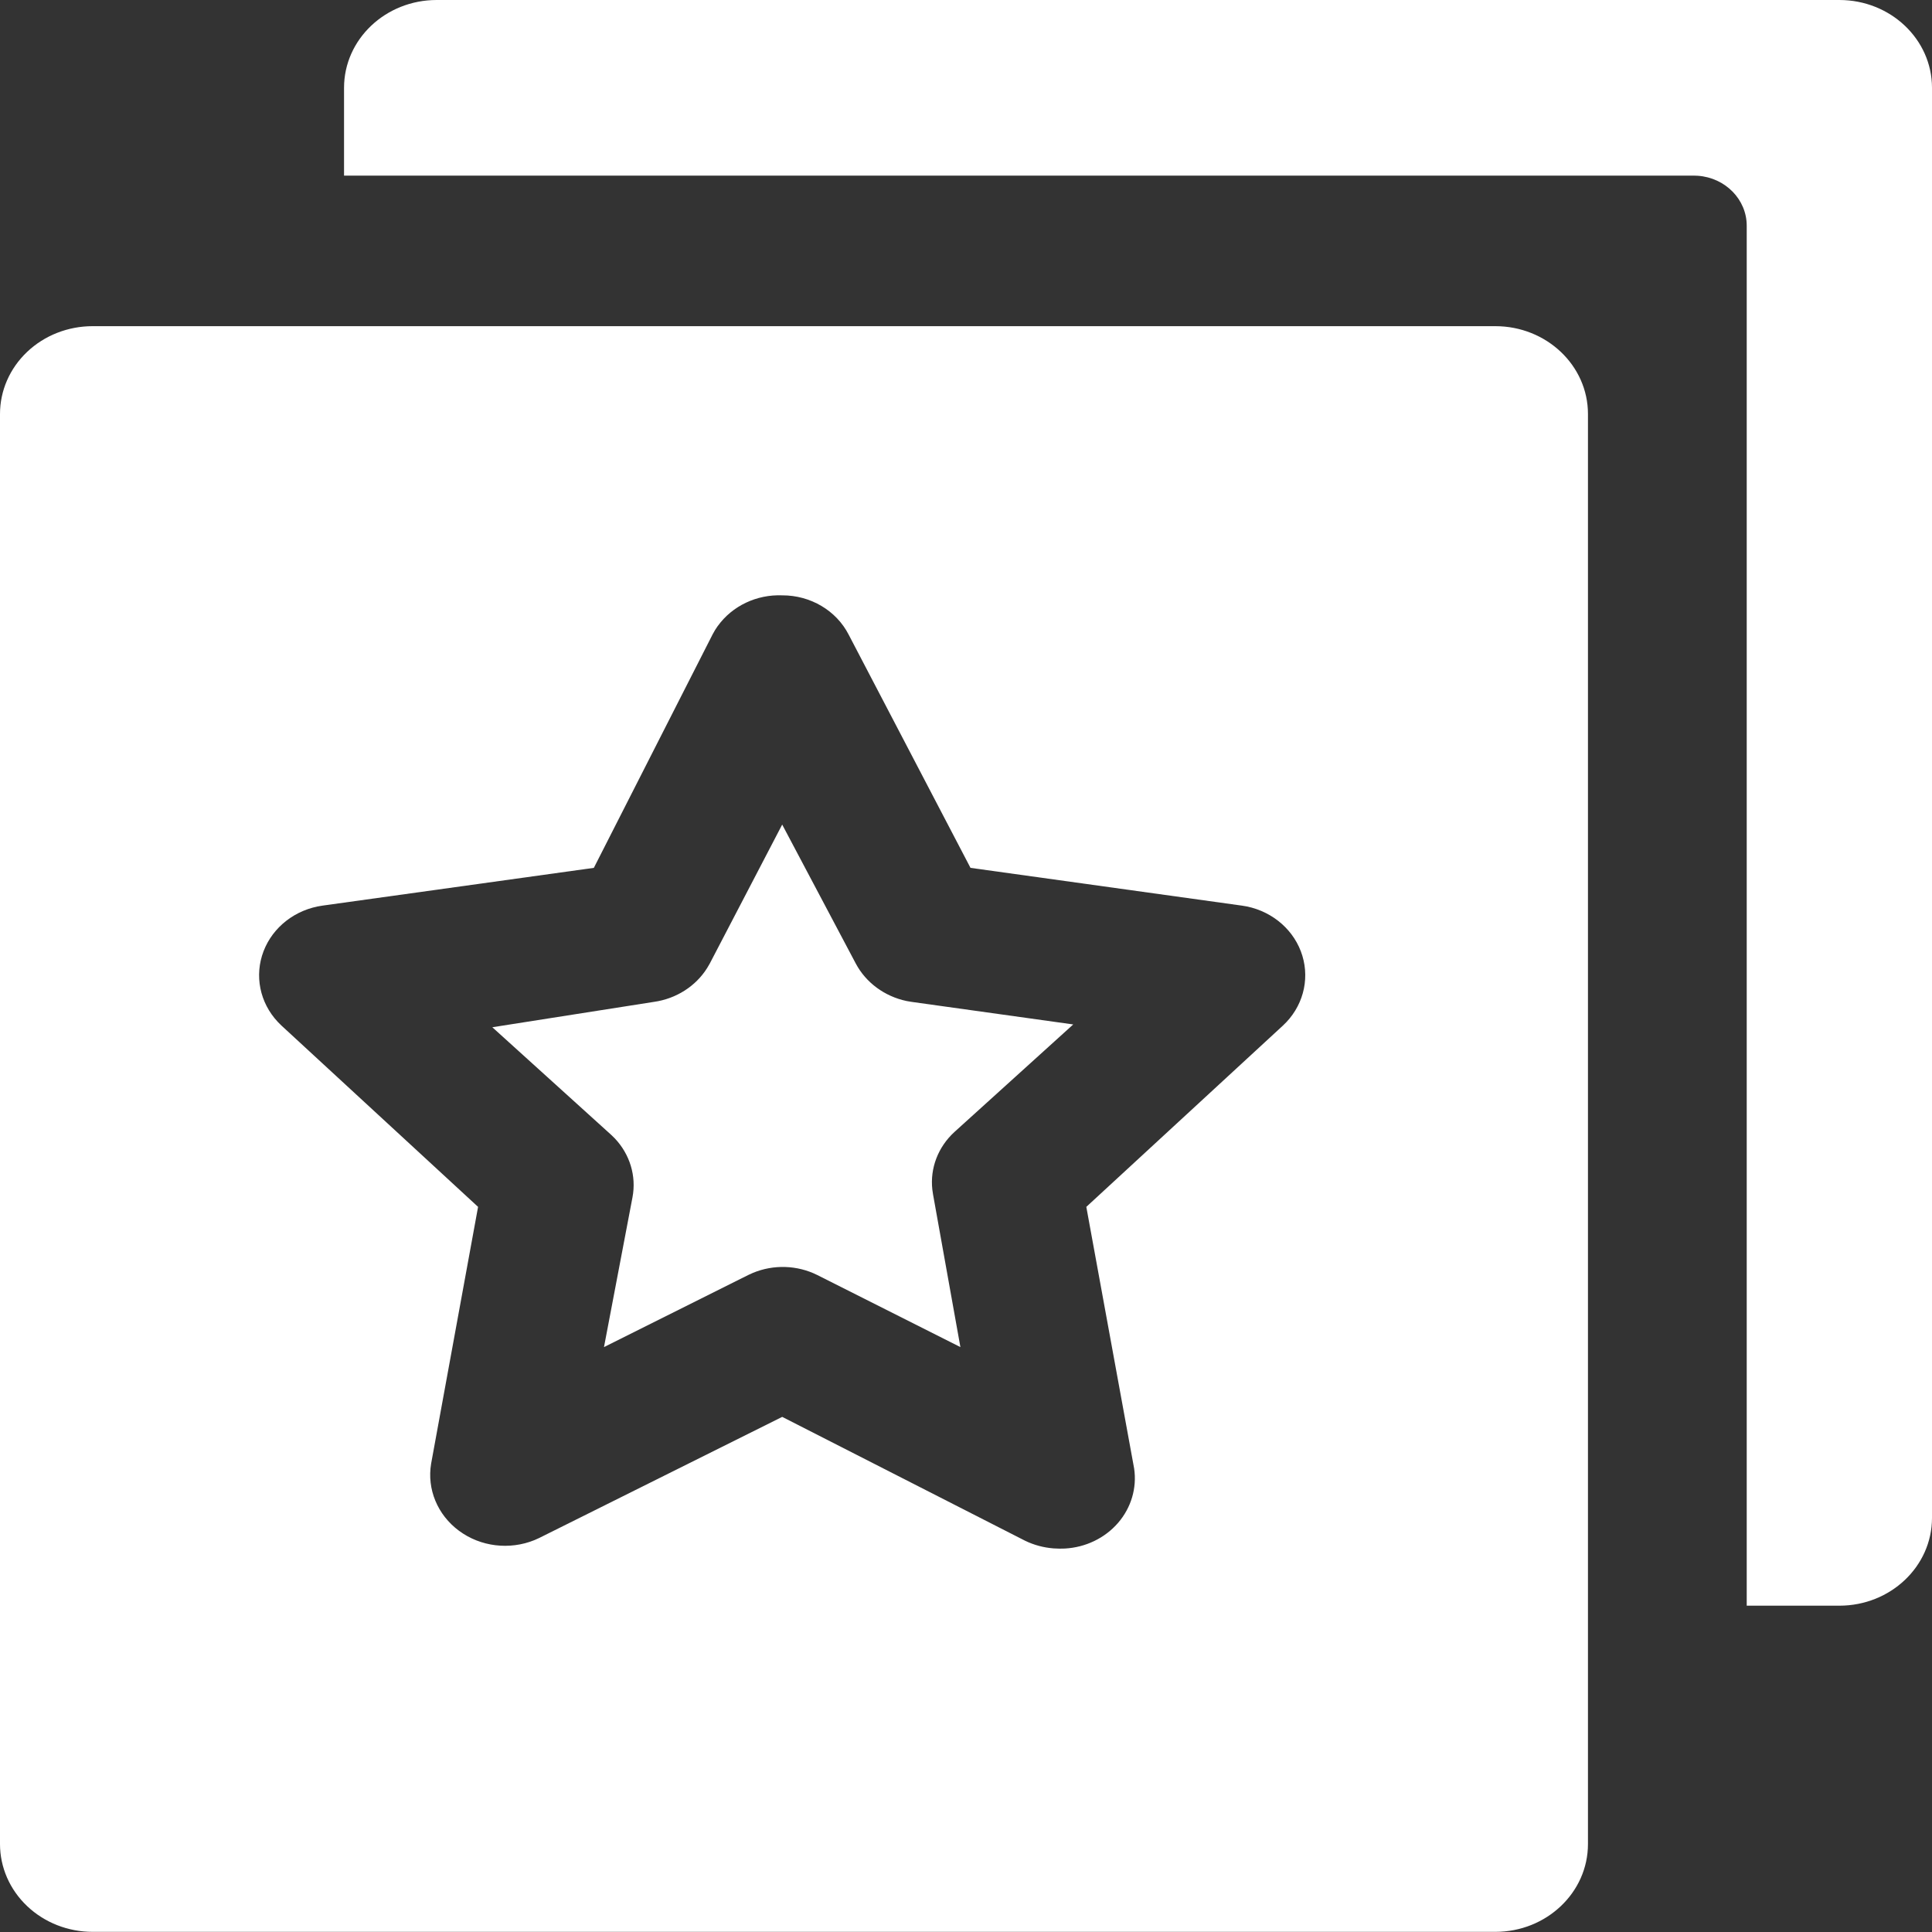
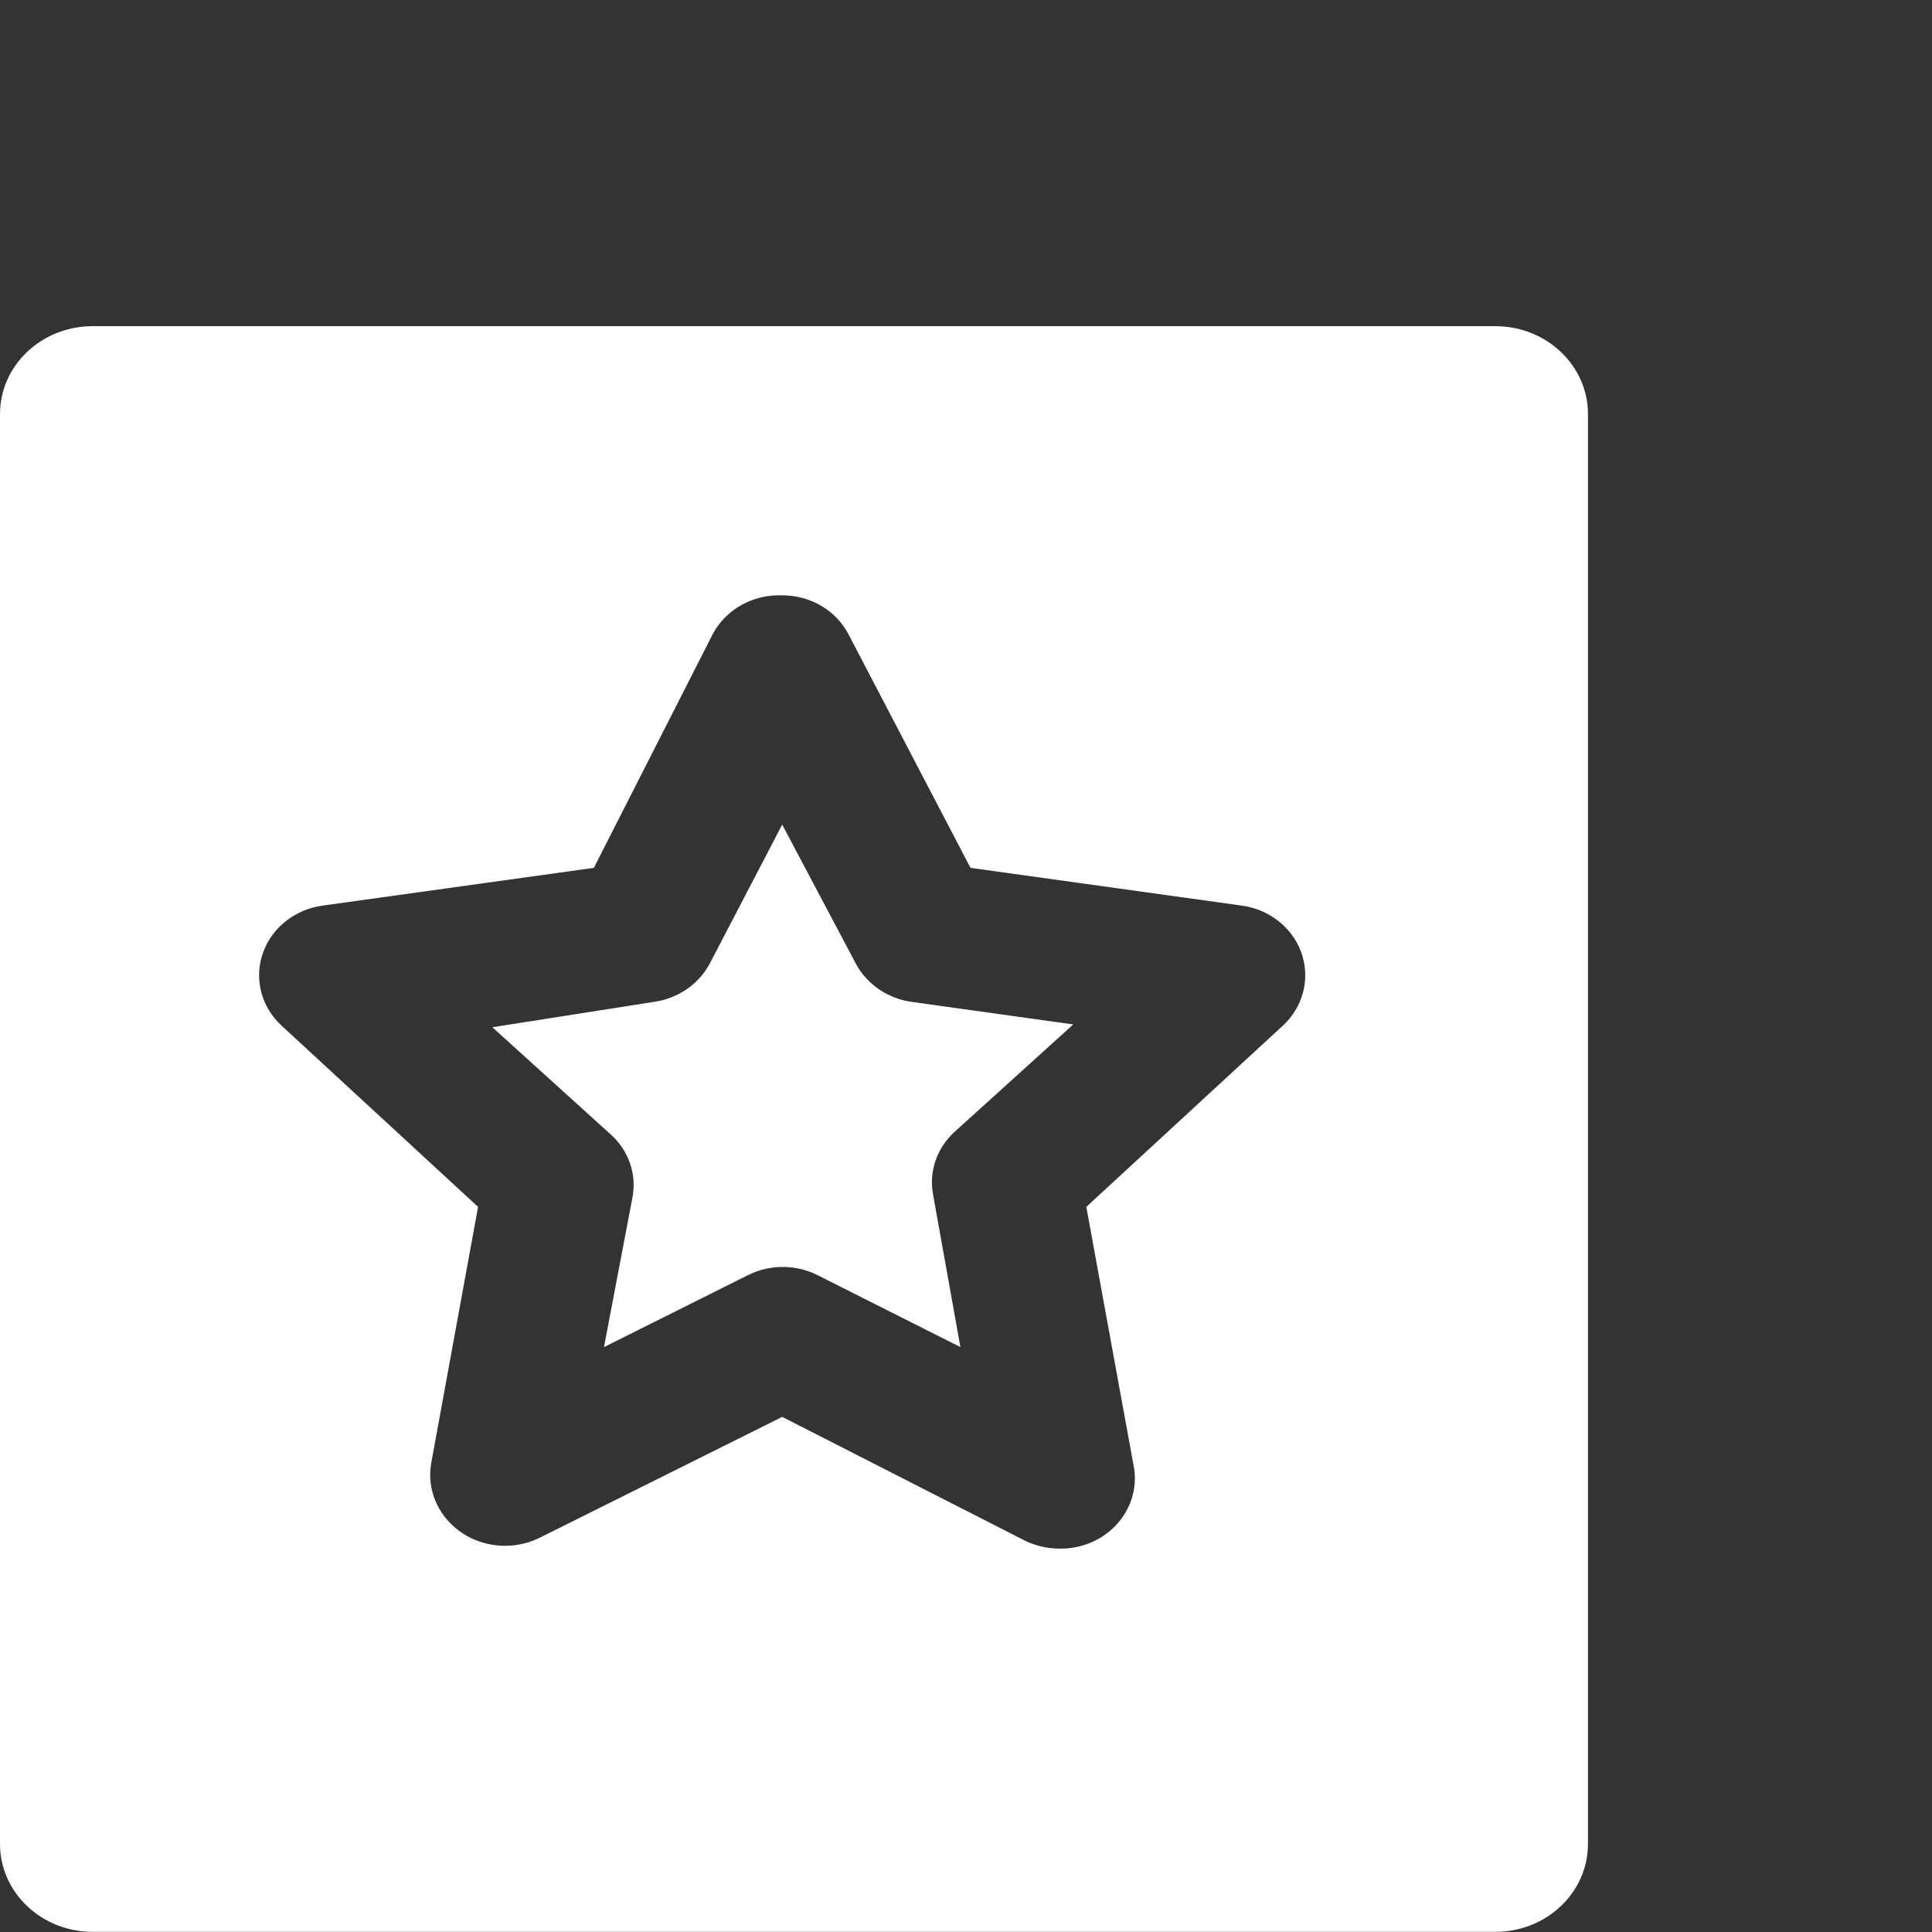
<svg xmlns="http://www.w3.org/2000/svg" width="40px" height="40px" viewBox="0 0 40 40" version="1.1">
  <rect x="0" y="0" width="40" height="40" fill="#333333" stroke="none" />
  <title>about-bwo-dandnag-clicked</title>
  <g id="埃林哲蓝色版" stroke="none" stroke-width="1" fill="none" fill-rule="evenodd">
    <g id="7.1关于埃林哲" transform="translate(-357, -915)" fill="#FFFFFF">
      <g id="about-bwo-dandnag-clicked" transform="translate(357, 915)">
        <path d="M30.959,6.753 C32.018,6.753 32.877,7.567 32.877,8.571 L32.877,38.179 C32.877,39.183 32.018,39.997 30.959,39.997 L1.918,39.997 C1.409,39.997 0.921,39.805 0.562,39.464 C0.202,39.123 0,38.661 0,38.179 L0,8.571 C0,8.088 0.202,7.626 0.562,7.285 C0.921,6.944 1.409,6.753 1.918,6.753 L30.959,6.753 Z M14.862,12.958 L14.806,13.042 L14.756,13.13 L12.295,17.968 L6.676,18.75 C6.118,18.828 5.65,19.19 5.457,19.693 C5.264,20.196 5.377,20.758 5.752,21.158 L5.827,21.233 L9.898,24.987 L8.926,30.303 C8.837,30.832 9.058,31.364 9.503,31.693 C9.948,32.023 10.547,32.096 11.066,31.886 L11.164,31.842 L16.195,29.335 L21.225,31.9 C21.409,31.989 21.609,32.042 21.814,32.058 L21.938,32.063 L22.045,32.061 C22.474,32.038 22.874,31.846 23.147,31.531 C23.42,31.216 23.541,30.807 23.481,30.403 L22.491,24.987 L26.562,21.233 C26.966,20.858 27.12,20.303 26.964,19.788 C26.808,19.273 26.366,18.881 25.814,18.767 L25.713,18.75 L20.093,17.968 L17.572,13.142 C17.317,12.642 16.781,12.324 16.195,12.326 C15.666,12.305 15.162,12.544 14.863,12.958 L14.862,12.958 Z M16.194,17.071 L17.719,19.951 C17.929,20.345 18.315,20.629 18.769,20.725 L18.875,20.743 L22.22,21.21 L19.761,23.436 C19.422,23.746 19.253,24.186 19.303,24.629 L19.318,24.731 L19.884,27.89 L16.919,26.397 C16.506,26.192 16.017,26.176 15.59,26.353 L15.493,26.397 L12.505,27.89 L13.095,24.789 C13.178,24.35 13.042,23.9 12.728,23.568 L12.653,23.495 L10.193,21.268 L13.538,20.743 C13.999,20.678 14.404,20.42 14.642,20.04 L14.694,19.951 L16.195,17.071 L16.194,17.071 Z" id="Fill-1" />
-         <path d="M38.082,-5.15102135e-13 C39.141,-5.15102135e-13 40,0.814 40,1.818 L40,31.426 C40,32.43 39.141,33.244 38.082,33.244 L36.164,33.244 L36.164,4.675 C36.165,4.131 35.722,3.679 35.151,3.639 L35.068,3.636 L7.123,3.636 L7.123,1.818 C7.123,0.814 7.982,-5.15102135e-13 9.041,-5.15102135e-13 L38.082,-5.15102135e-13 Z" id="路径" />
      </g>
    </g>
  </g>
</svg>